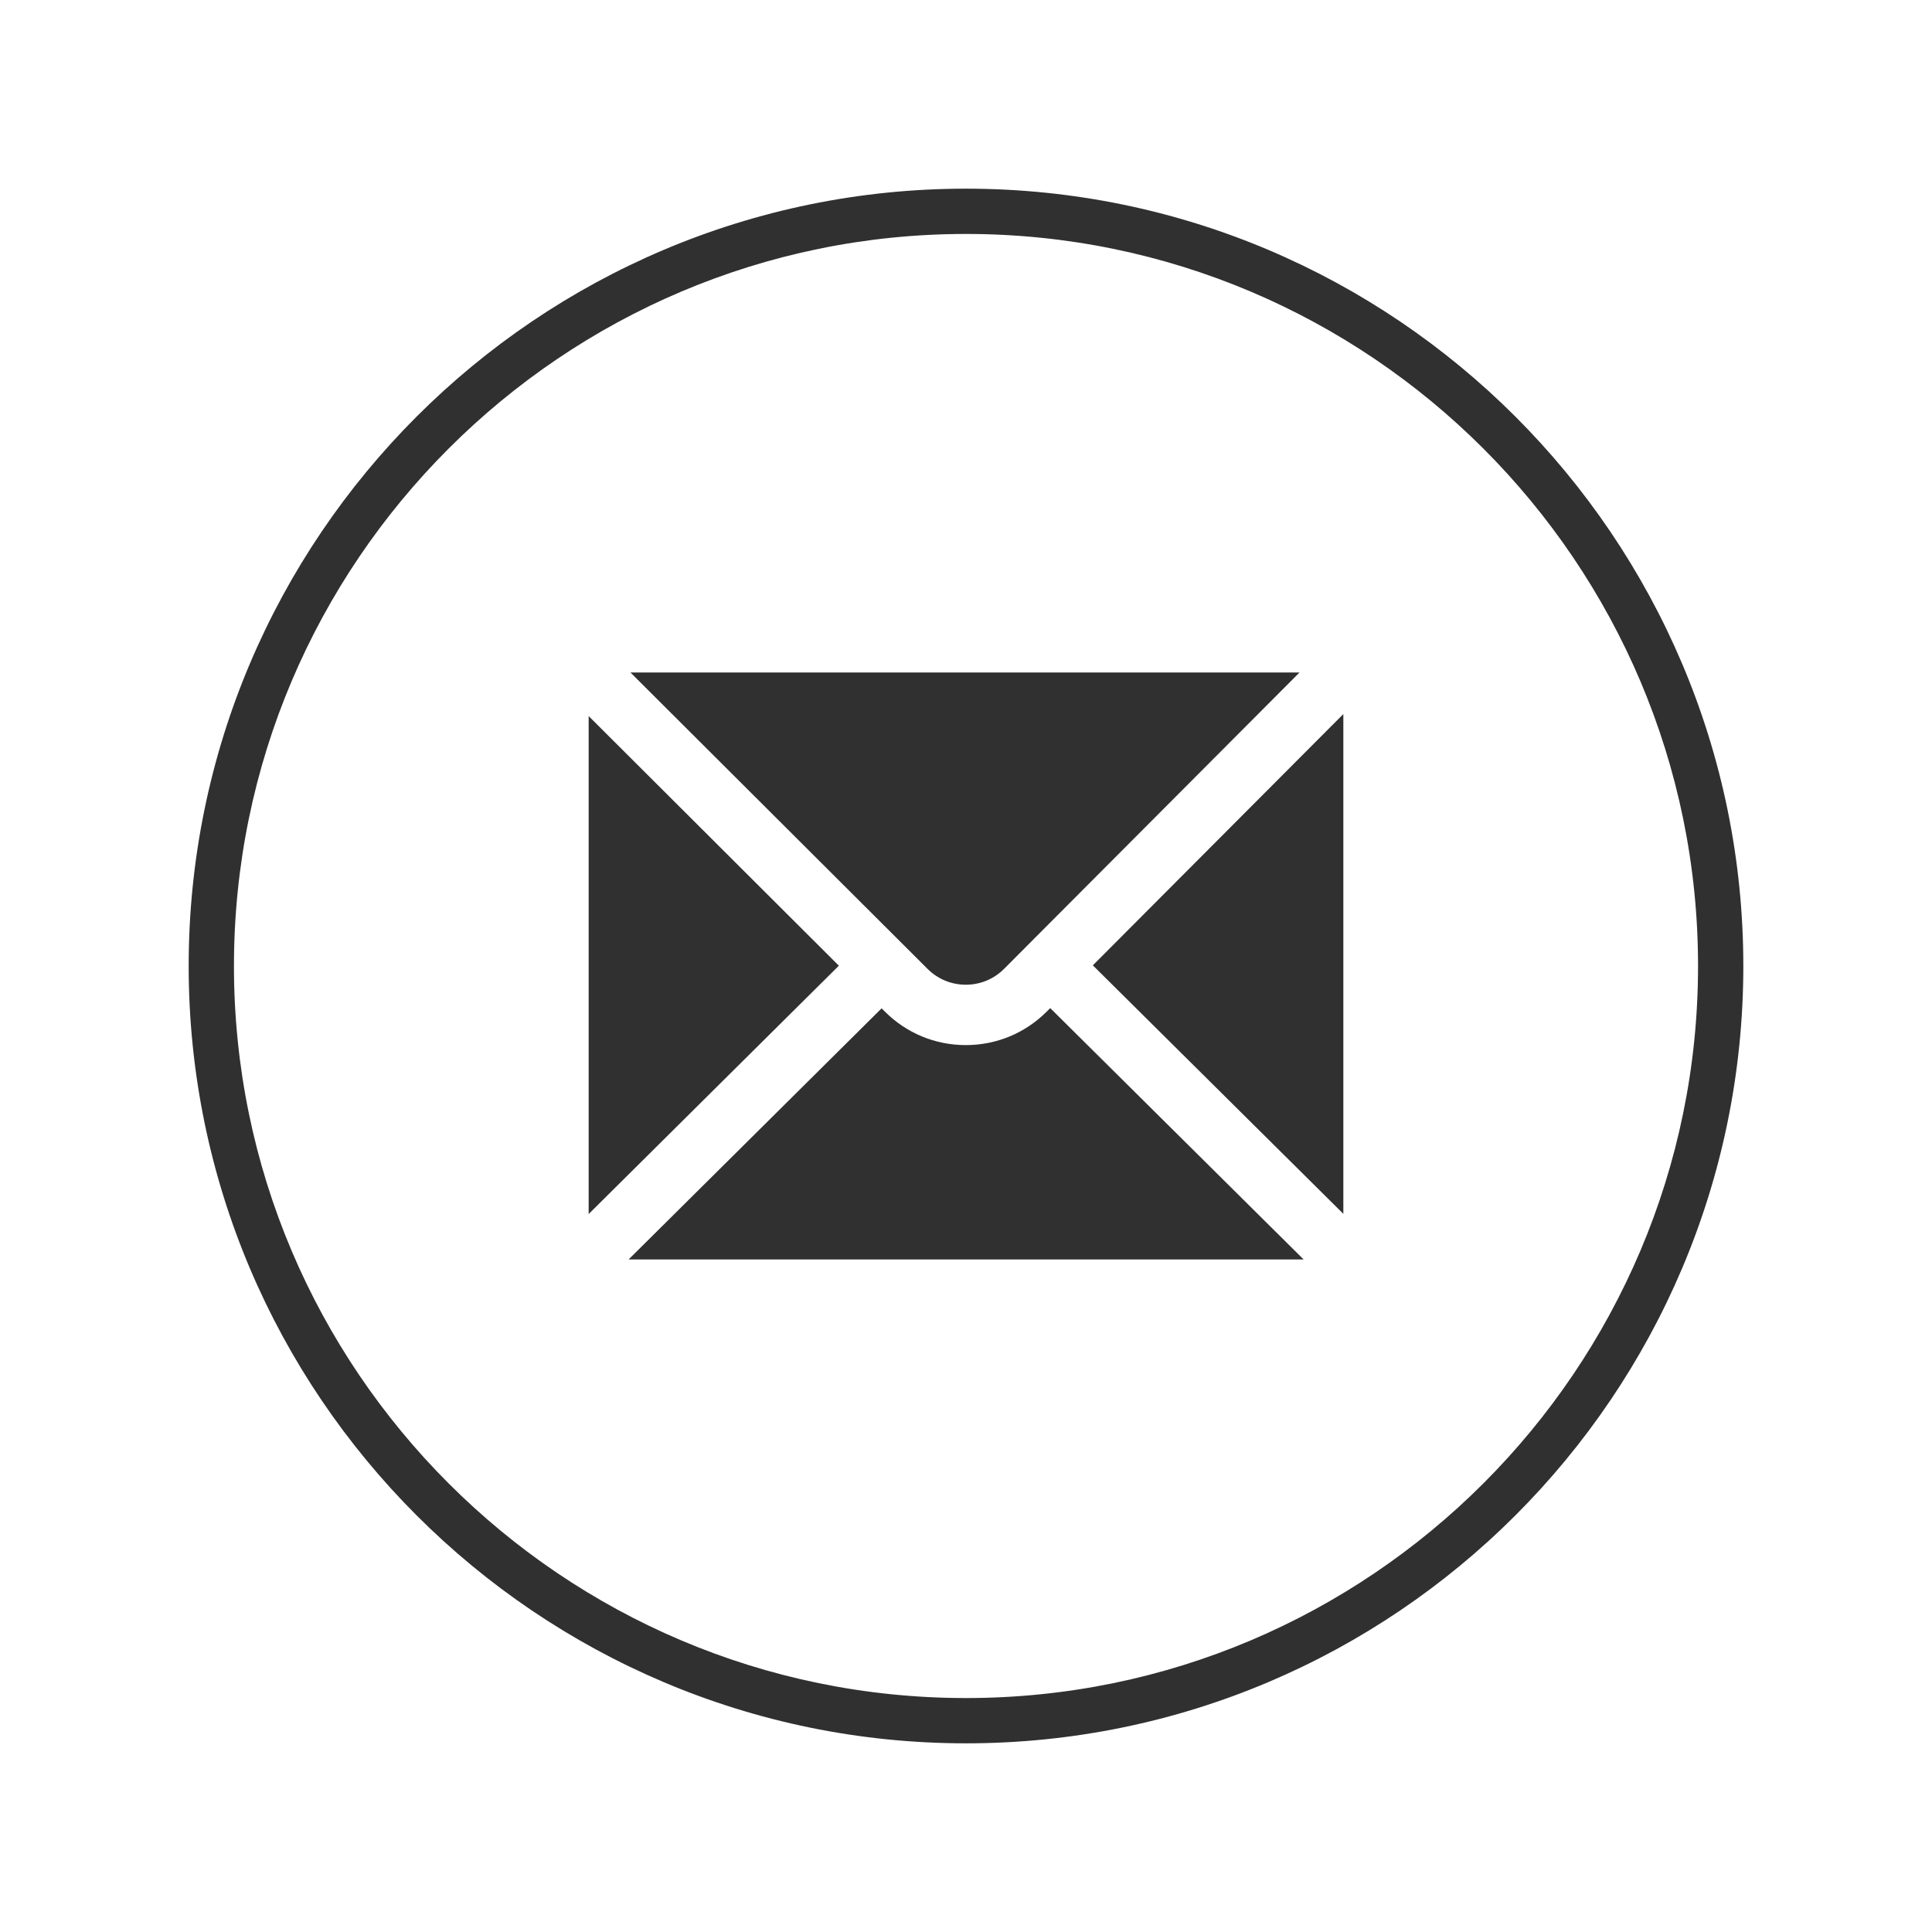
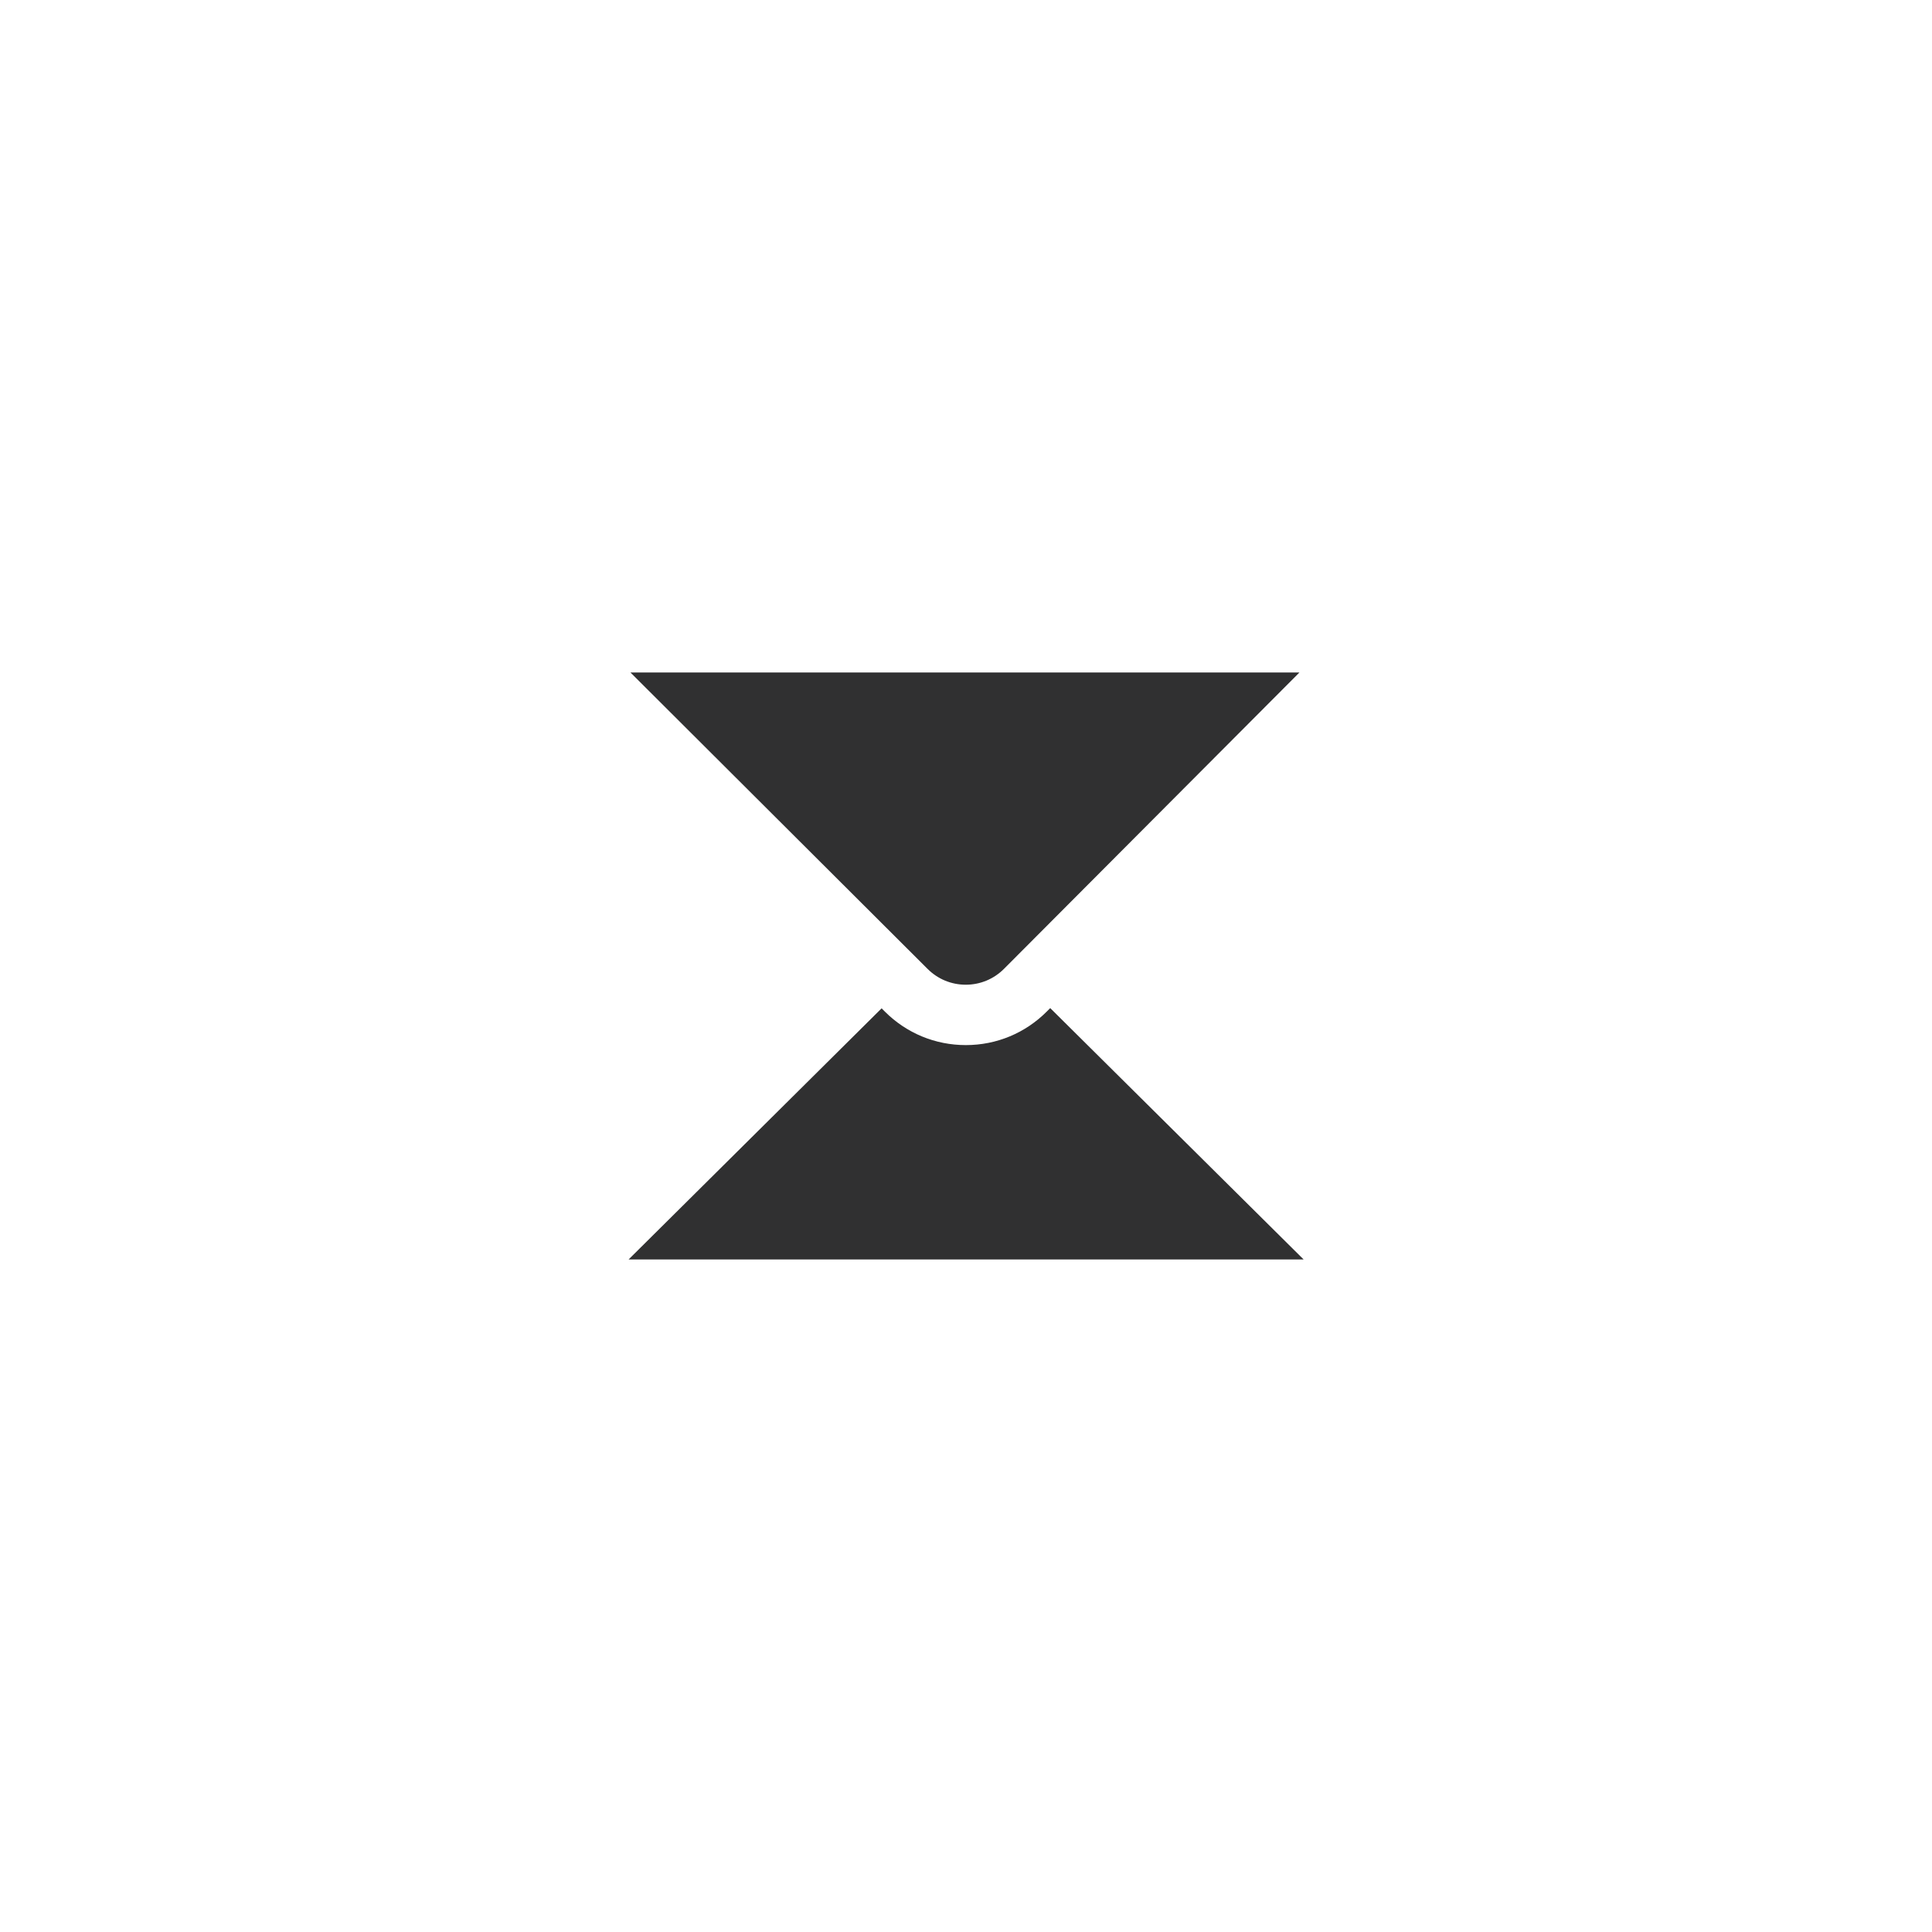
<svg xmlns="http://www.w3.org/2000/svg" enable-background="new 0 0 128 128" id="Слой_1" version="1.1" viewBox="0 0 128 128" xml:space="preserve">
  <g>
    <g>
-       <path d="M64,115.5c-28.397,0-51.5-23.103-51.5-51.5S35.603,12.5,64,12.5s51.5,23.103,51.5,51.5    S92.397,115.5,64,115.5z M64,15.5c-26.743,0-48.5,21.757-48.5,48.5s21.757,48.5,48.5,48.5s48.5-21.757,48.5-48.5    S90.743,15.5,64,15.5z" fill="#303031" />
-     </g>
+       </g>
    <g>
      <g>
-         <path d="M63.987,65.24c0.002,0,0.004,0,0.006,0c0.958-0.001,1.858-0.376,2.534-1.055l19.569-19.63H41.77     l19.685,19.638C62.132,64.869,63.031,65.24,63.987,65.24z" fill="#303031" />
+         <path d="M63.987,65.24c0.958-0.001,1.858-0.376,2.534-1.055l19.569-19.63H41.77     l19.685,19.638C62.132,64.869,63.031,65.24,63.987,65.24z" fill="#303031" />
      </g>
      <g>
-         <polygon fill="#303031" points="89,80.42 89,47.308 72.403,63.956    " />
-       </g>
+         </g>
      <g>
-         <polygon fill="#303031" points="39,47.442 39,80.433 55.577,63.98    " />
-       </g>
+         </g>
      <g>
        <path d="M69.36,67.009c-1.43,1.436-3.334,2.229-5.361,2.231c-0.004,0-0.008,0-0.013,0     c-2.022,0-3.924-0.786-5.356-2.215l-0.221-0.22L41.645,83.444H86.37L69.58,66.789L69.36,67.009z" fill="#303031" />
      </g>
    </g>
  </g>
</svg>